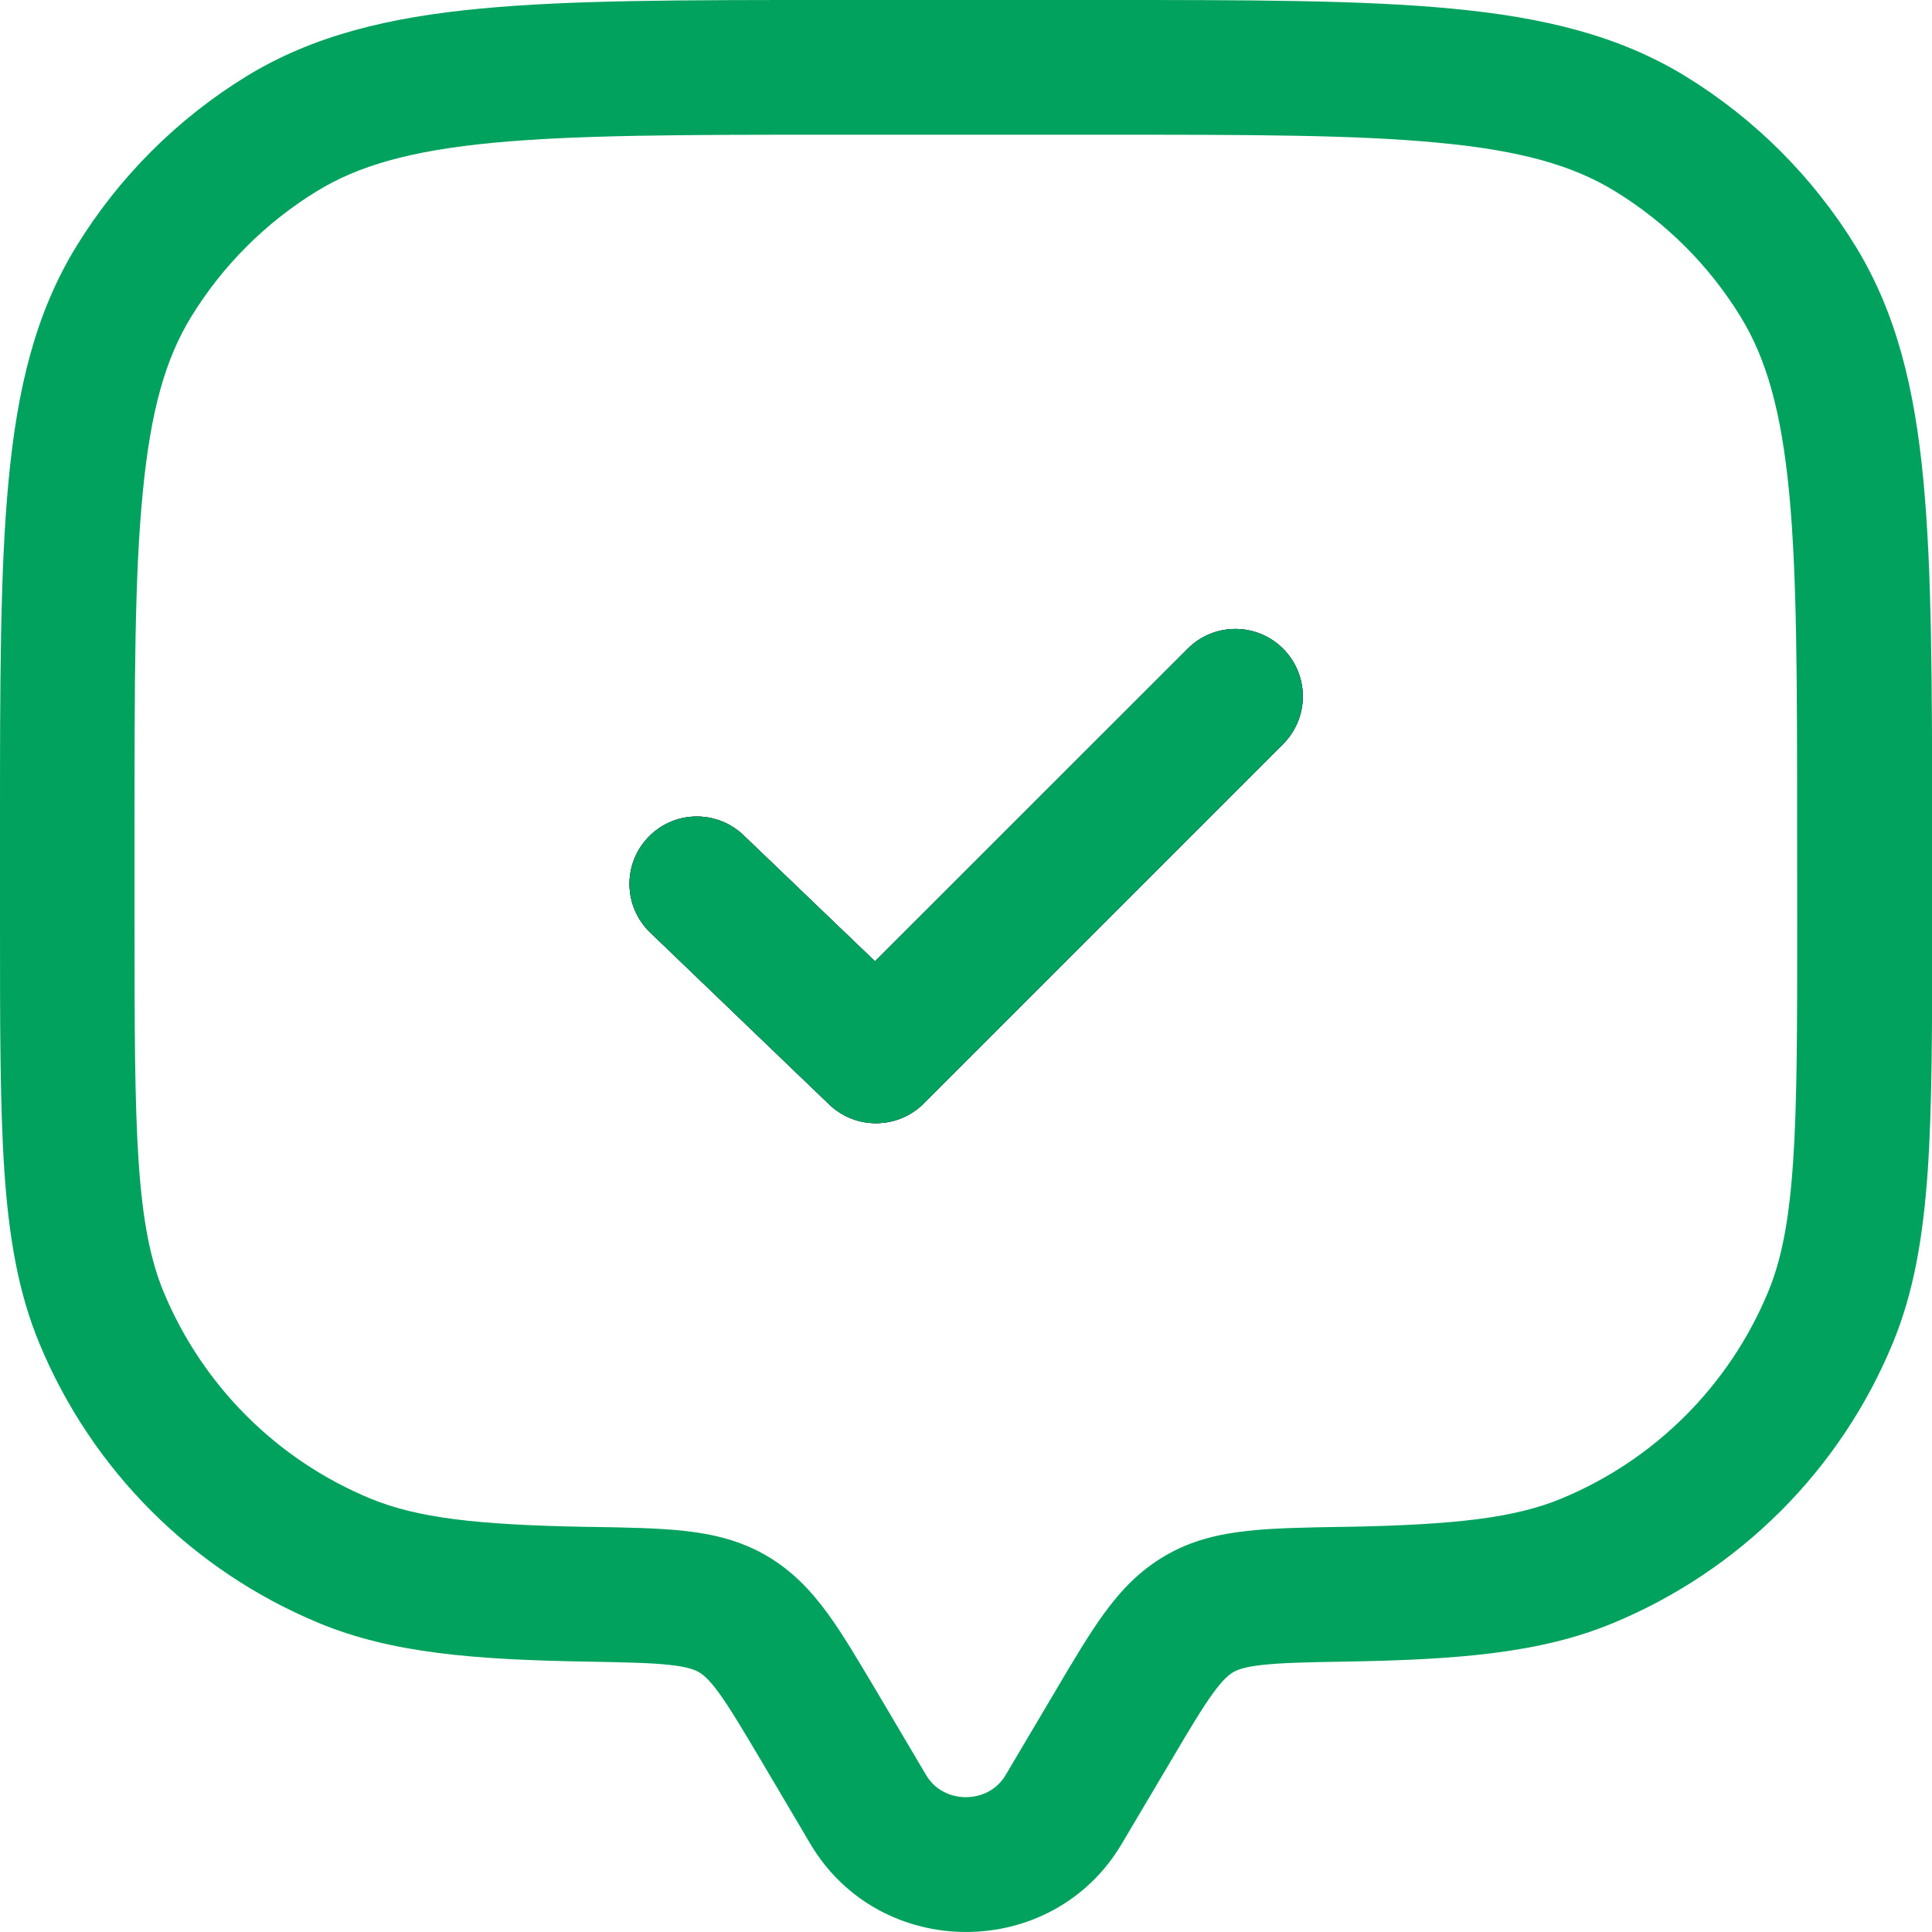
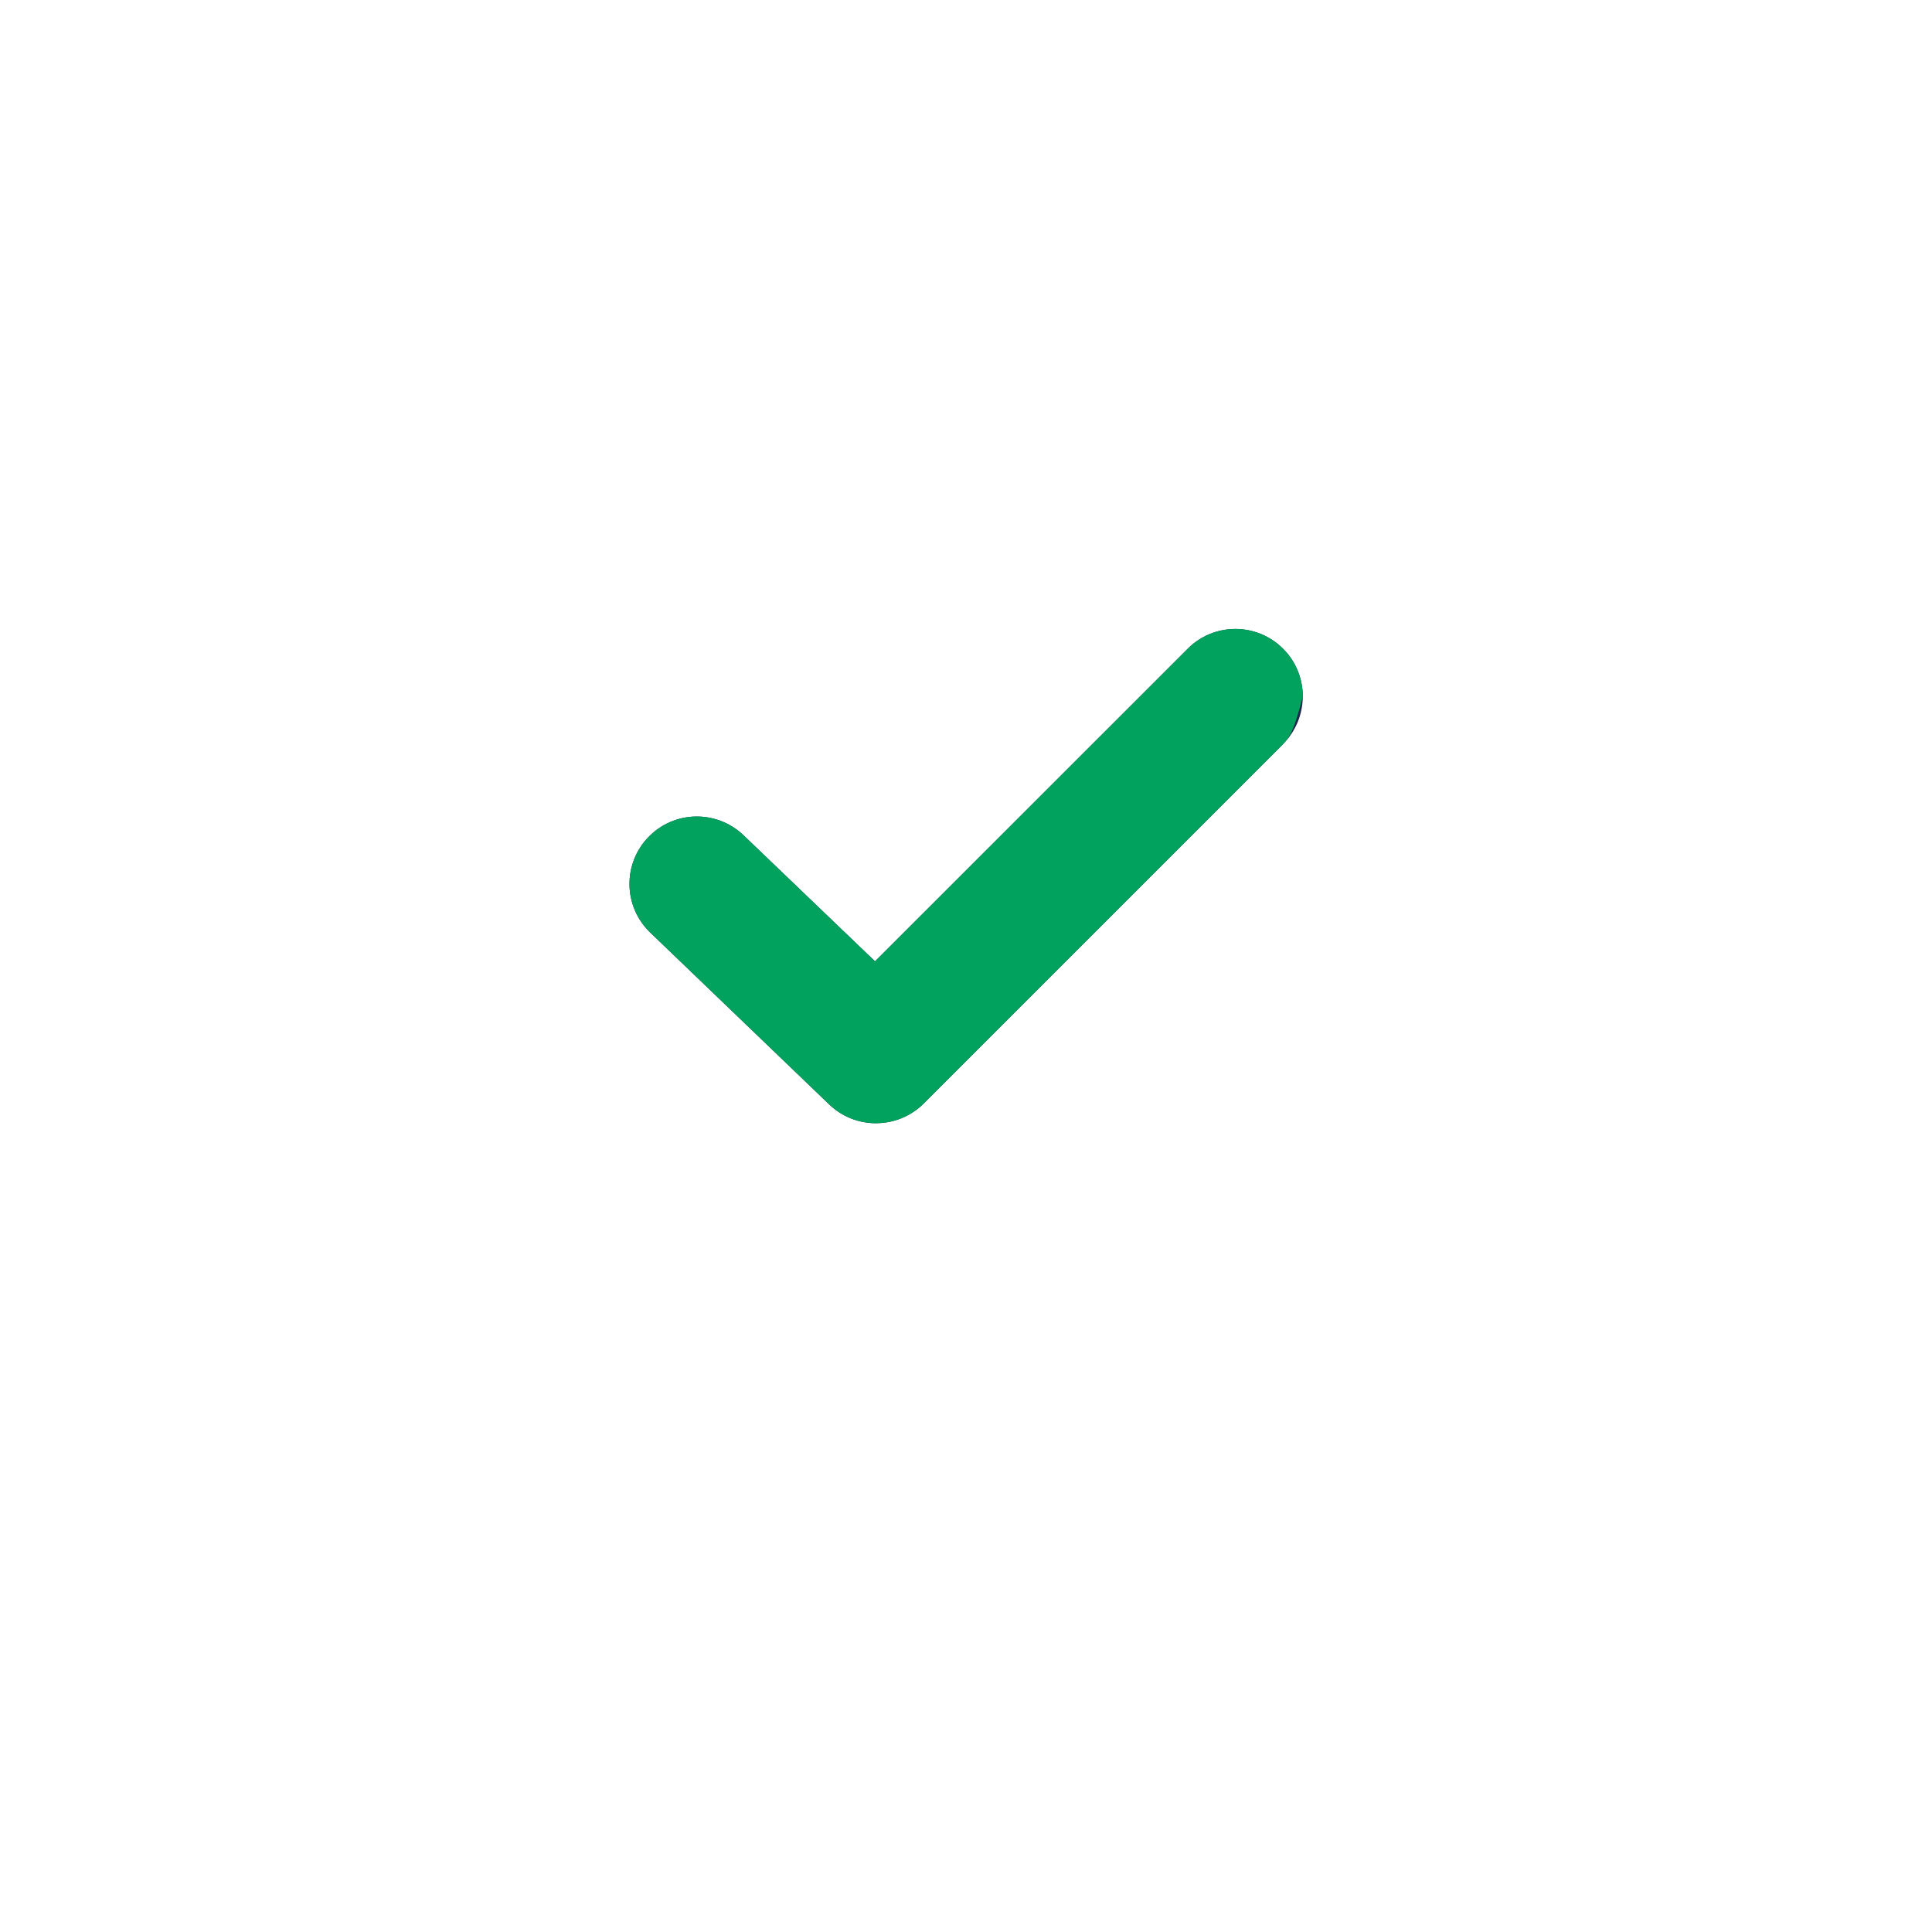
<svg xmlns="http://www.w3.org/2000/svg" width="22" height="22" viewBox="0 0 22 22" fill="none">
-   <path fill-rule="evenodd" clip-rule="evenodd" d="M14.611 7.387C14.682 7.459 14.739 7.543 14.777 7.636C14.816 7.73 14.836 7.829 14.836 7.93C14.836 8.031 14.816 8.131 14.777 8.224C14.739 8.317 14.682 8.402 14.611 8.473L10.518 12.566C10.376 12.708 10.184 12.788 9.983 12.79C9.782 12.793 9.588 12.716 9.443 12.577L7.397 10.612C7.253 10.47 7.171 10.278 7.168 10.076C7.165 9.874 7.242 9.679 7.382 9.534C7.521 9.388 7.713 9.303 7.915 9.298C8.117 9.293 8.312 9.367 8.46 9.505L9.964 10.947L13.525 7.387C13.596 7.315 13.681 7.259 13.774 7.22C13.867 7.182 13.967 7.162 14.068 7.162C14.169 7.162 14.269 7.182 14.362 7.221C14.455 7.259 14.54 7.316 14.611 7.387Z" fill="#1C274C" />
-   <path fill-rule="evenodd" clip-rule="evenodd" d="M21.902 5.47C21.803 4.423 21.595 3.566 21.133 2.809C20.648 2.018 19.982 1.352 19.191 0.867C18.434 0.404 17.577 0.197 16.53 0.098C15.502 7.31896e-09 14.216 0 12.575 0H9.425C7.784 0 6.498 7.31896e-09 5.47 0.098C4.423 0.197 3.565 0.405 2.809 0.867C2.018 1.352 1.352 2.018 0.867 2.809C0.404 3.566 0.197 4.423 0.098 5.47C-2.26888e-07 6.498 0 7.784 0 9.425V10.517C0 11.683 4.50116e-07 12.6 0.05 13.341C0.102 14.093 0.208 14.72 0.449 15.299C1.046 16.74 2.191 17.885 3.632 18.482C4.456 18.824 5.394 18.899 6.679 18.921C7.128 18.929 7.413 18.935 7.63 18.959C7.833 18.982 7.911 19.014 7.958 19.041C8.004 19.068 8.072 19.12 8.187 19.278C8.31 19.448 8.451 19.684 8.674 20.06L9.228 20.997C10.02 22.334 11.982 22.334 12.773 20.997L13.328 20.06C13.55 19.684 13.691 19.448 13.815 19.278C13.93 19.12 13.996 19.069 14.044 19.041C14.093 19.013 14.169 18.982 14.372 18.959C14.589 18.935 14.873 18.928 15.323 18.921C16.608 18.899 17.546 18.824 18.369 18.482C19.083 18.186 19.731 17.753 20.277 17.207C20.824 16.66 21.257 16.012 21.552 15.298C21.792 14.719 21.898 14.092 21.951 13.34C22.002 12.6 22.002 11.684 22.002 10.516V9.425C22 7.784 22 6.498 21.902 5.47ZM20.465 10.488C20.465 11.691 20.465 12.554 20.418 13.235C20.372 13.911 20.284 14.35 20.134 14.711C19.693 15.776 18.846 16.623 17.781 17.064C17.253 17.283 16.58 17.365 15.294 17.387H15.261C14.854 17.394 14.497 17.4 14.201 17.433C13.882 17.468 13.57 17.539 13.27 17.714C12.971 17.888 12.759 18.117 12.572 18.373C12.4 18.61 12.222 18.91 12.022 19.249L11.45 20.215C11.253 20.548 10.744 20.548 10.547 20.215L9.976 19.249C9.775 18.912 9.598 18.61 9.425 18.373C9.238 18.117 9.024 17.887 8.727 17.714C8.43 17.541 8.116 17.468 7.797 17.433C7.5 17.4 7.143 17.394 6.736 17.387H6.704C5.419 17.365 4.746 17.283 4.217 17.064C3.151 16.623 2.305 15.776 1.863 14.711C1.714 14.35 1.625 13.91 1.579 13.235C1.533 12.554 1.532 11.691 1.532 10.488V9.465C1.532 7.777 1.532 6.562 1.625 5.616C1.714 4.681 1.884 4.086 2.175 3.611C2.533 3.026 3.025 2.534 3.61 2.176C4.085 1.885 4.68 1.715 5.615 1.626C6.561 1.536 7.775 1.534 9.464 1.534H12.534C14.222 1.534 15.437 1.534 16.384 1.626C17.319 1.714 17.913 1.885 18.388 2.176C18.973 2.534 19.465 3.026 19.823 3.611C20.114 4.086 20.284 4.681 20.374 5.616C20.464 6.562 20.464 7.775 20.464 9.465L20.465 10.488Z" fill="#00A25D" />
  <path fill-rule="evenodd" clip-rule="evenodd" d="M14.611 8.473L10.518 12.566C10.376 12.708 10.184 12.788 9.983 12.79C9.782 12.793 9.588 12.716 9.443 12.577L7.397 10.612C7.253 10.47 7.171 10.278 7.168 10.076C7.165 9.874 7.242 9.679 7.382 9.534C7.521 9.388 7.713 9.303 7.915 9.298C8.117 9.293 8.312 9.367 8.46 9.505L9.964 10.947L13.525 7.387C13.596 7.315 13.681 7.259 13.774 7.22C13.867 7.182 13.967 7.162 14.068 7.162C14.168 7.162 14.268 7.182 14.361 7.22C14.454 7.259 14.539 7.315 14.61 7.387C14.682 7.458 14.738 7.542 14.777 7.636C14.815 7.729 14.835 7.828 14.835 7.929C14.835 8.03 14.815 8.13 14.777 8.223C14.738 8.316 14.682 8.401 14.61 8.472L14.611 8.473Z" fill="#1C274C" />
-   <path fill-rule="evenodd" clip-rule="evenodd" d="M14.611 8.473L10.518 12.566C10.376 12.708 10.184 12.788 9.983 12.79C9.782 12.793 9.588 12.716 9.443 12.577L7.397 10.612C7.253 10.47 7.171 10.278 7.168 10.076C7.165 9.874 7.242 9.679 7.382 9.534C7.521 9.388 7.713 9.303 7.915 9.298C8.117 9.293 8.312 9.367 8.46 9.505L9.964 10.947L13.525 7.387C13.596 7.315 13.681 7.259 13.774 7.22C13.867 7.182 13.967 7.162 14.068 7.162C14.168 7.162 14.268 7.182 14.361 7.22C14.454 7.259 14.539 7.315 14.61 7.387C14.682 7.458 14.738 7.542 14.777 7.636C14.815 7.729 14.835 7.828 14.835 7.929C14.835 8.03 14.815 8.13 14.777 8.223C14.738 8.316 14.682 8.401 14.61 8.472L14.611 8.473Z" fill="#00A25D" />
+   <path fill-rule="evenodd" clip-rule="evenodd" d="M14.611 8.473L10.518 12.566C10.376 12.708 10.184 12.788 9.983 12.79C9.782 12.793 9.588 12.716 9.443 12.577L7.397 10.612C7.253 10.47 7.171 10.278 7.168 10.076C7.165 9.874 7.242 9.679 7.382 9.534C7.521 9.388 7.713 9.303 7.915 9.298C8.117 9.293 8.312 9.367 8.46 9.505L9.964 10.947L13.525 7.387C13.596 7.315 13.681 7.259 13.774 7.22C13.867 7.182 13.967 7.162 14.068 7.162C14.168 7.162 14.268 7.182 14.361 7.22C14.454 7.259 14.539 7.315 14.61 7.387C14.682 7.458 14.738 7.542 14.777 7.636C14.815 7.729 14.835 7.828 14.835 7.929C14.738 8.316 14.682 8.401 14.61 8.472L14.611 8.473Z" fill="#00A25D" />
</svg>